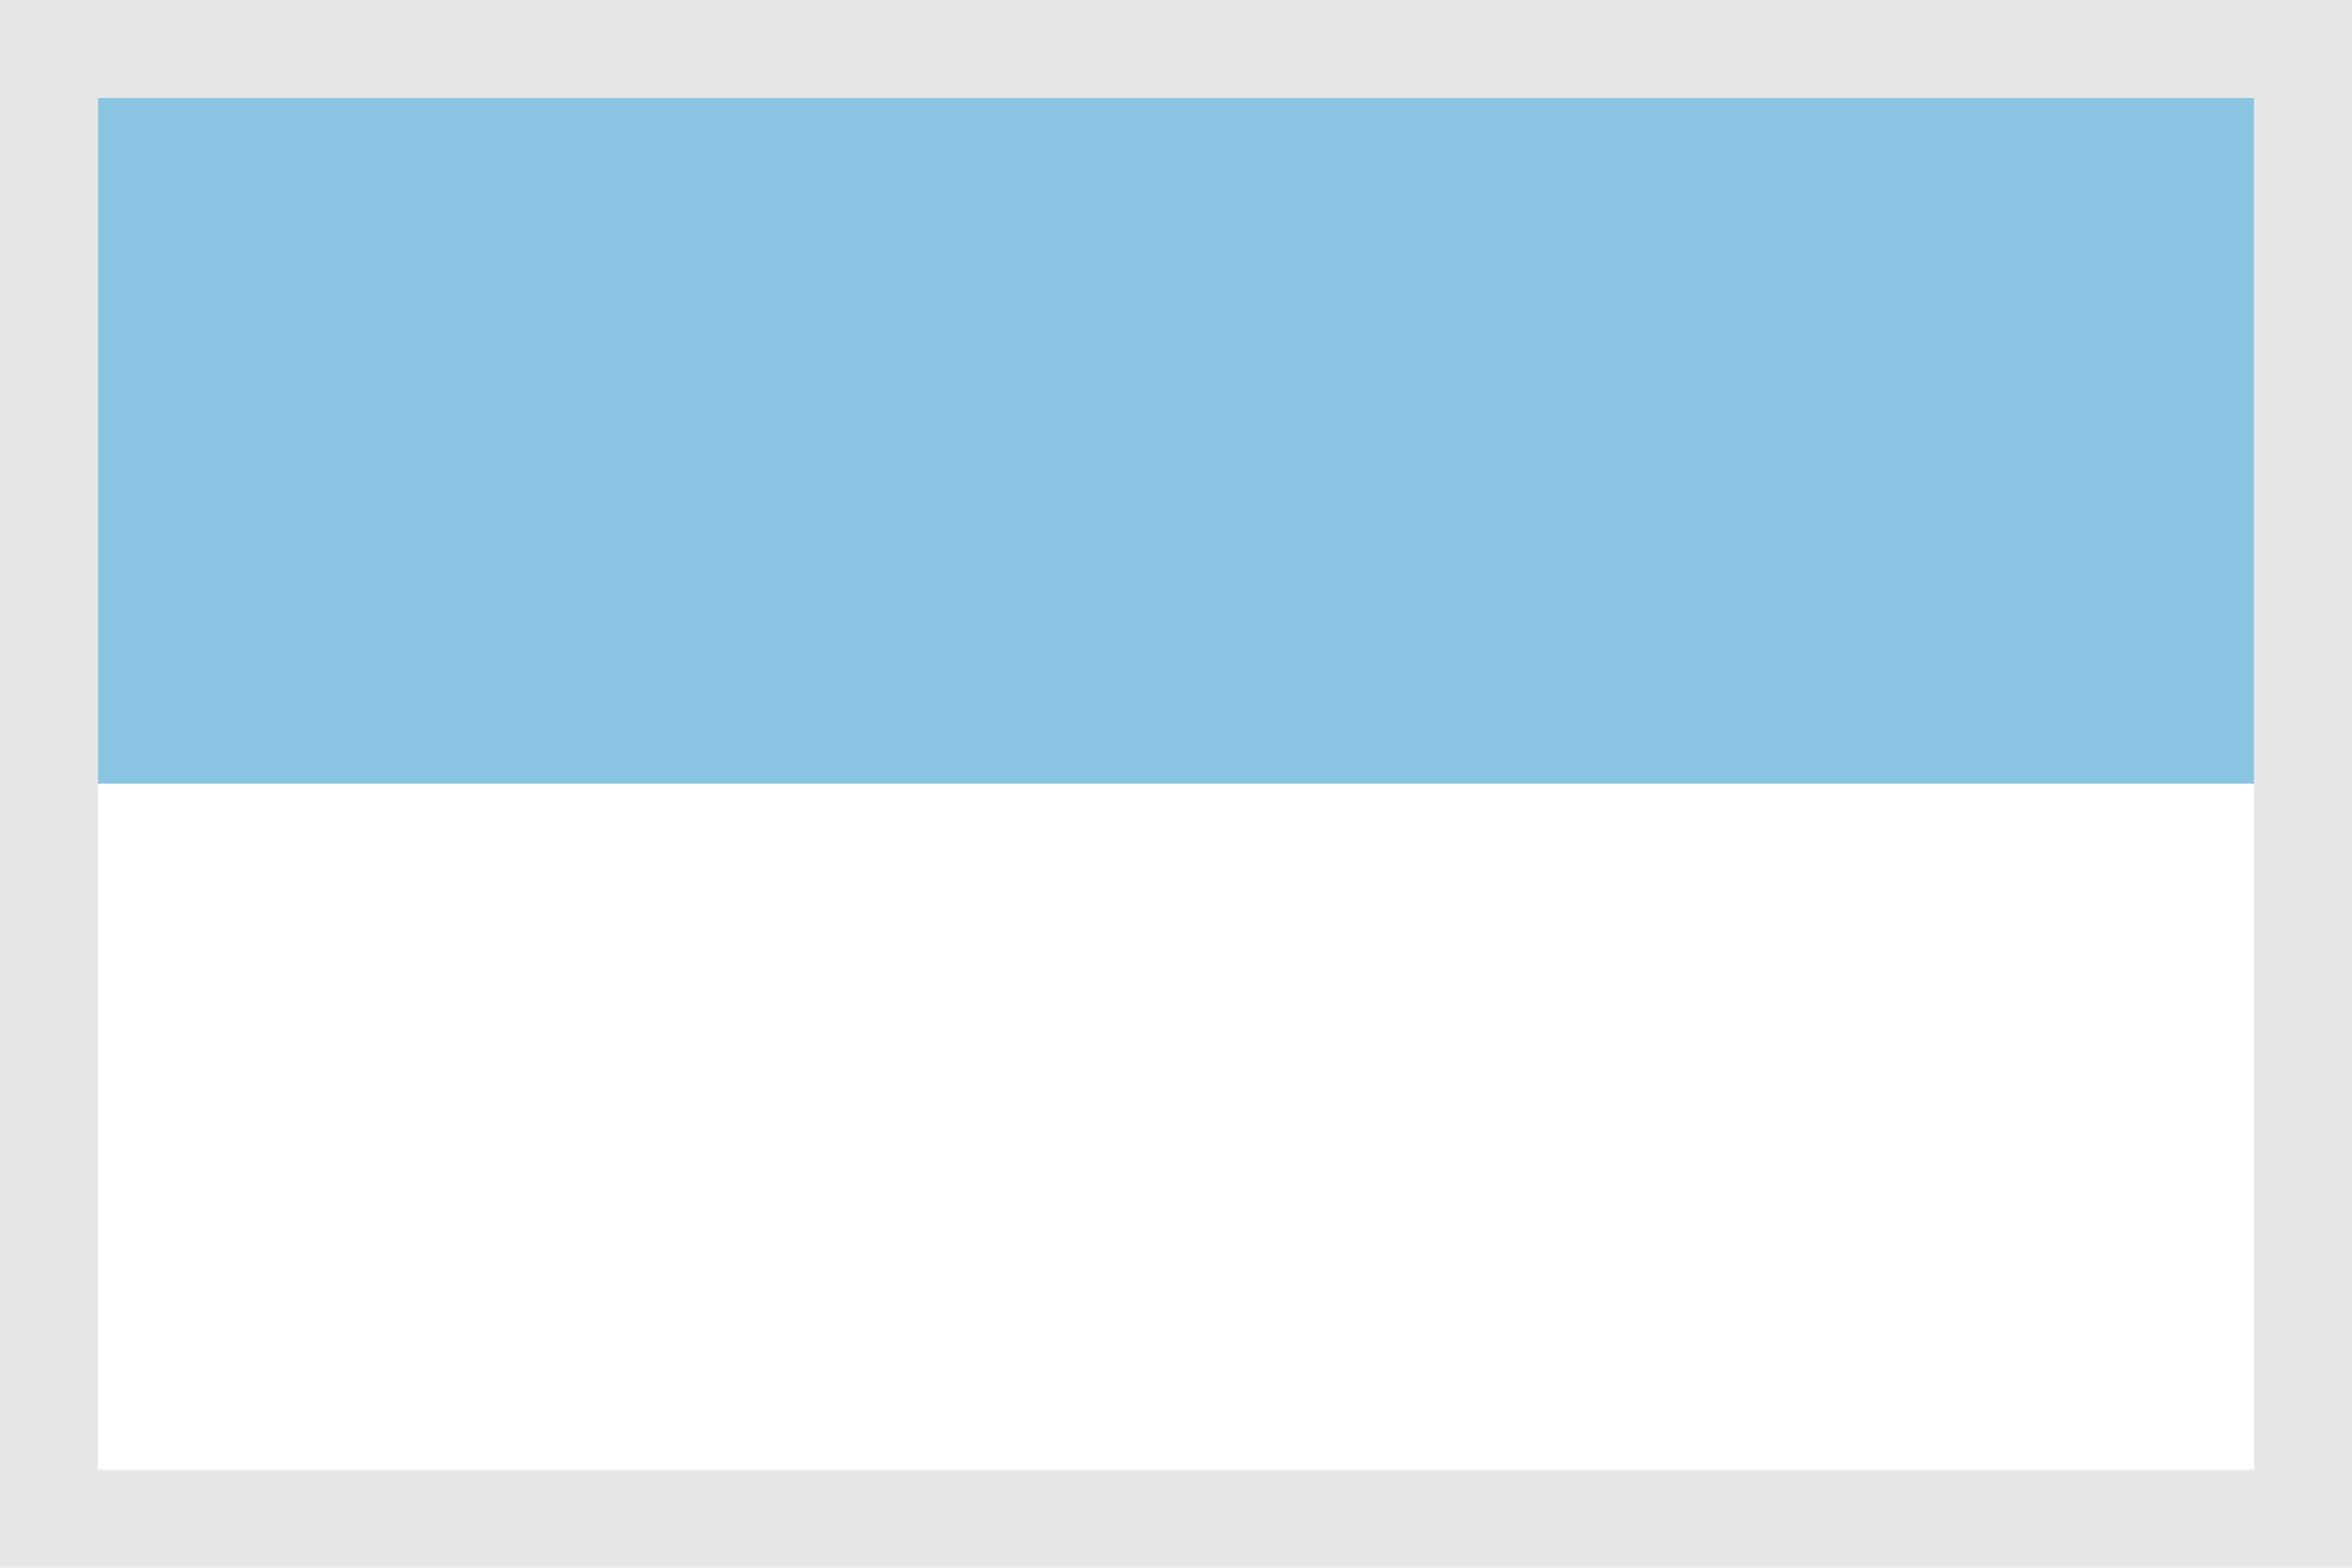
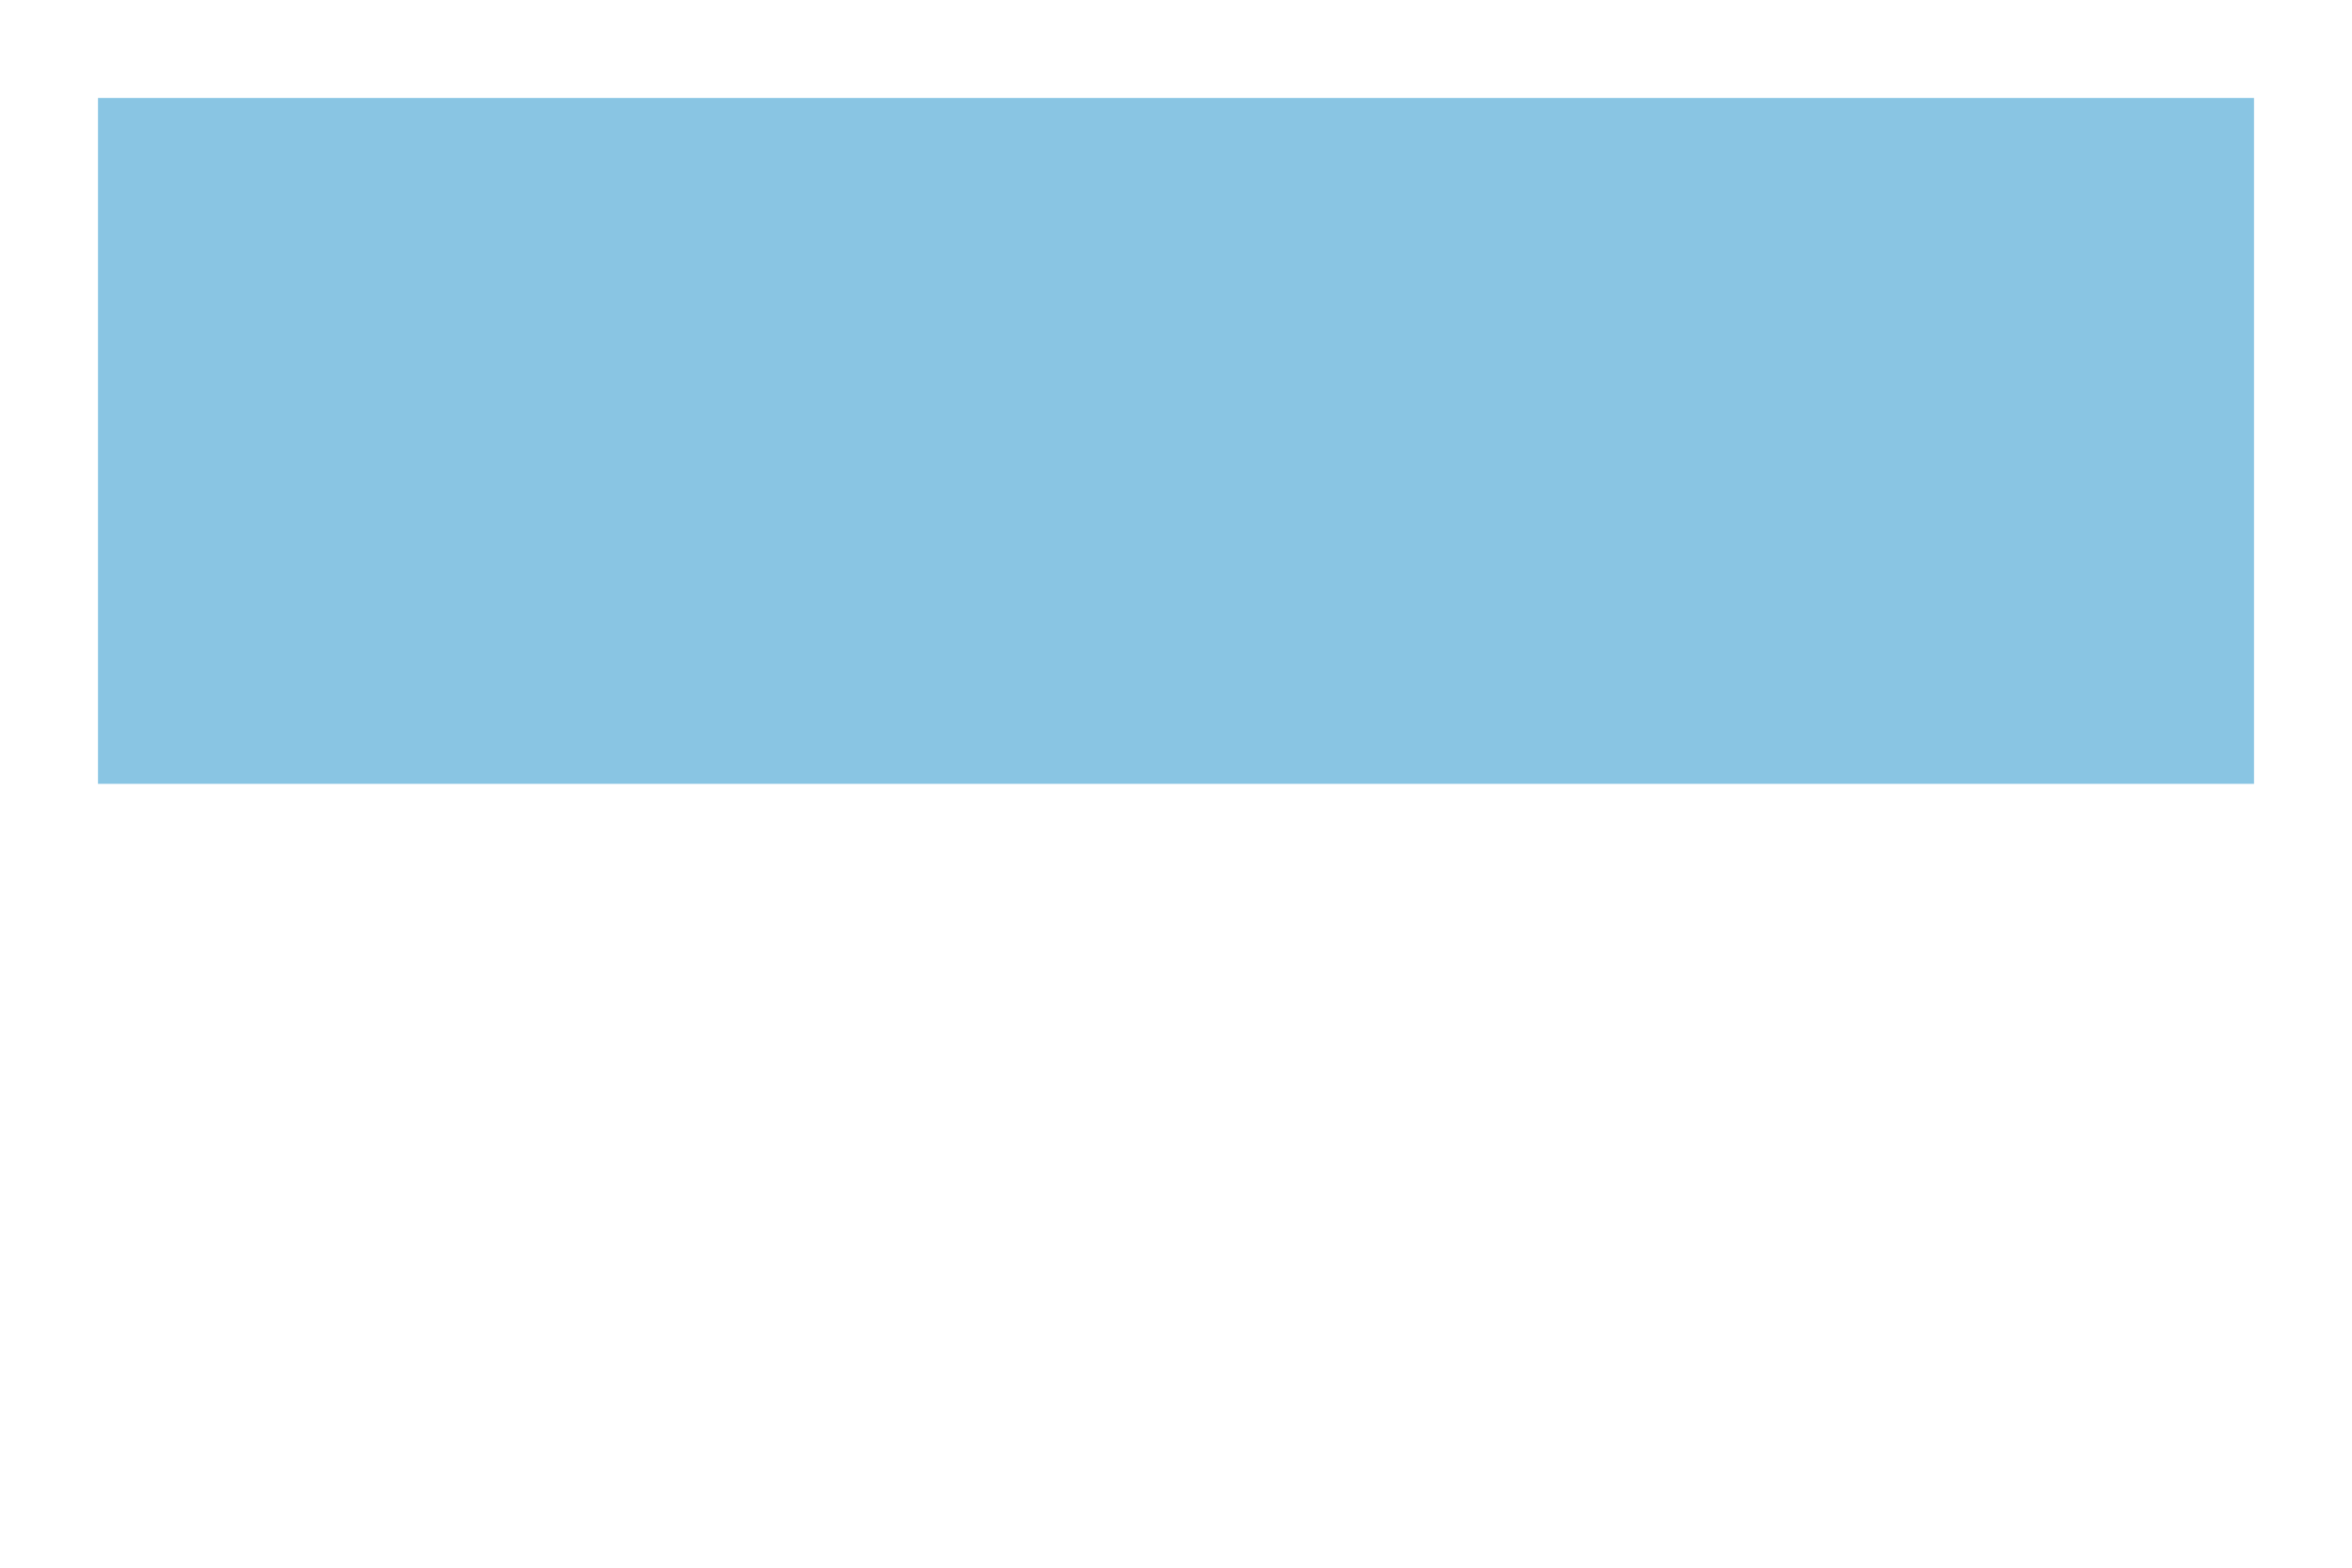
<svg xmlns="http://www.w3.org/2000/svg" width="720" height="480">
-   <rect fill="#e7e7e7" width="720" height="480" />
  <rect fill="#89c5e3" width="660" height="210" x="30" y="30" />
-   <rect fill="#ffffff" width="660" height="210" x="30" y="240" />
</svg>